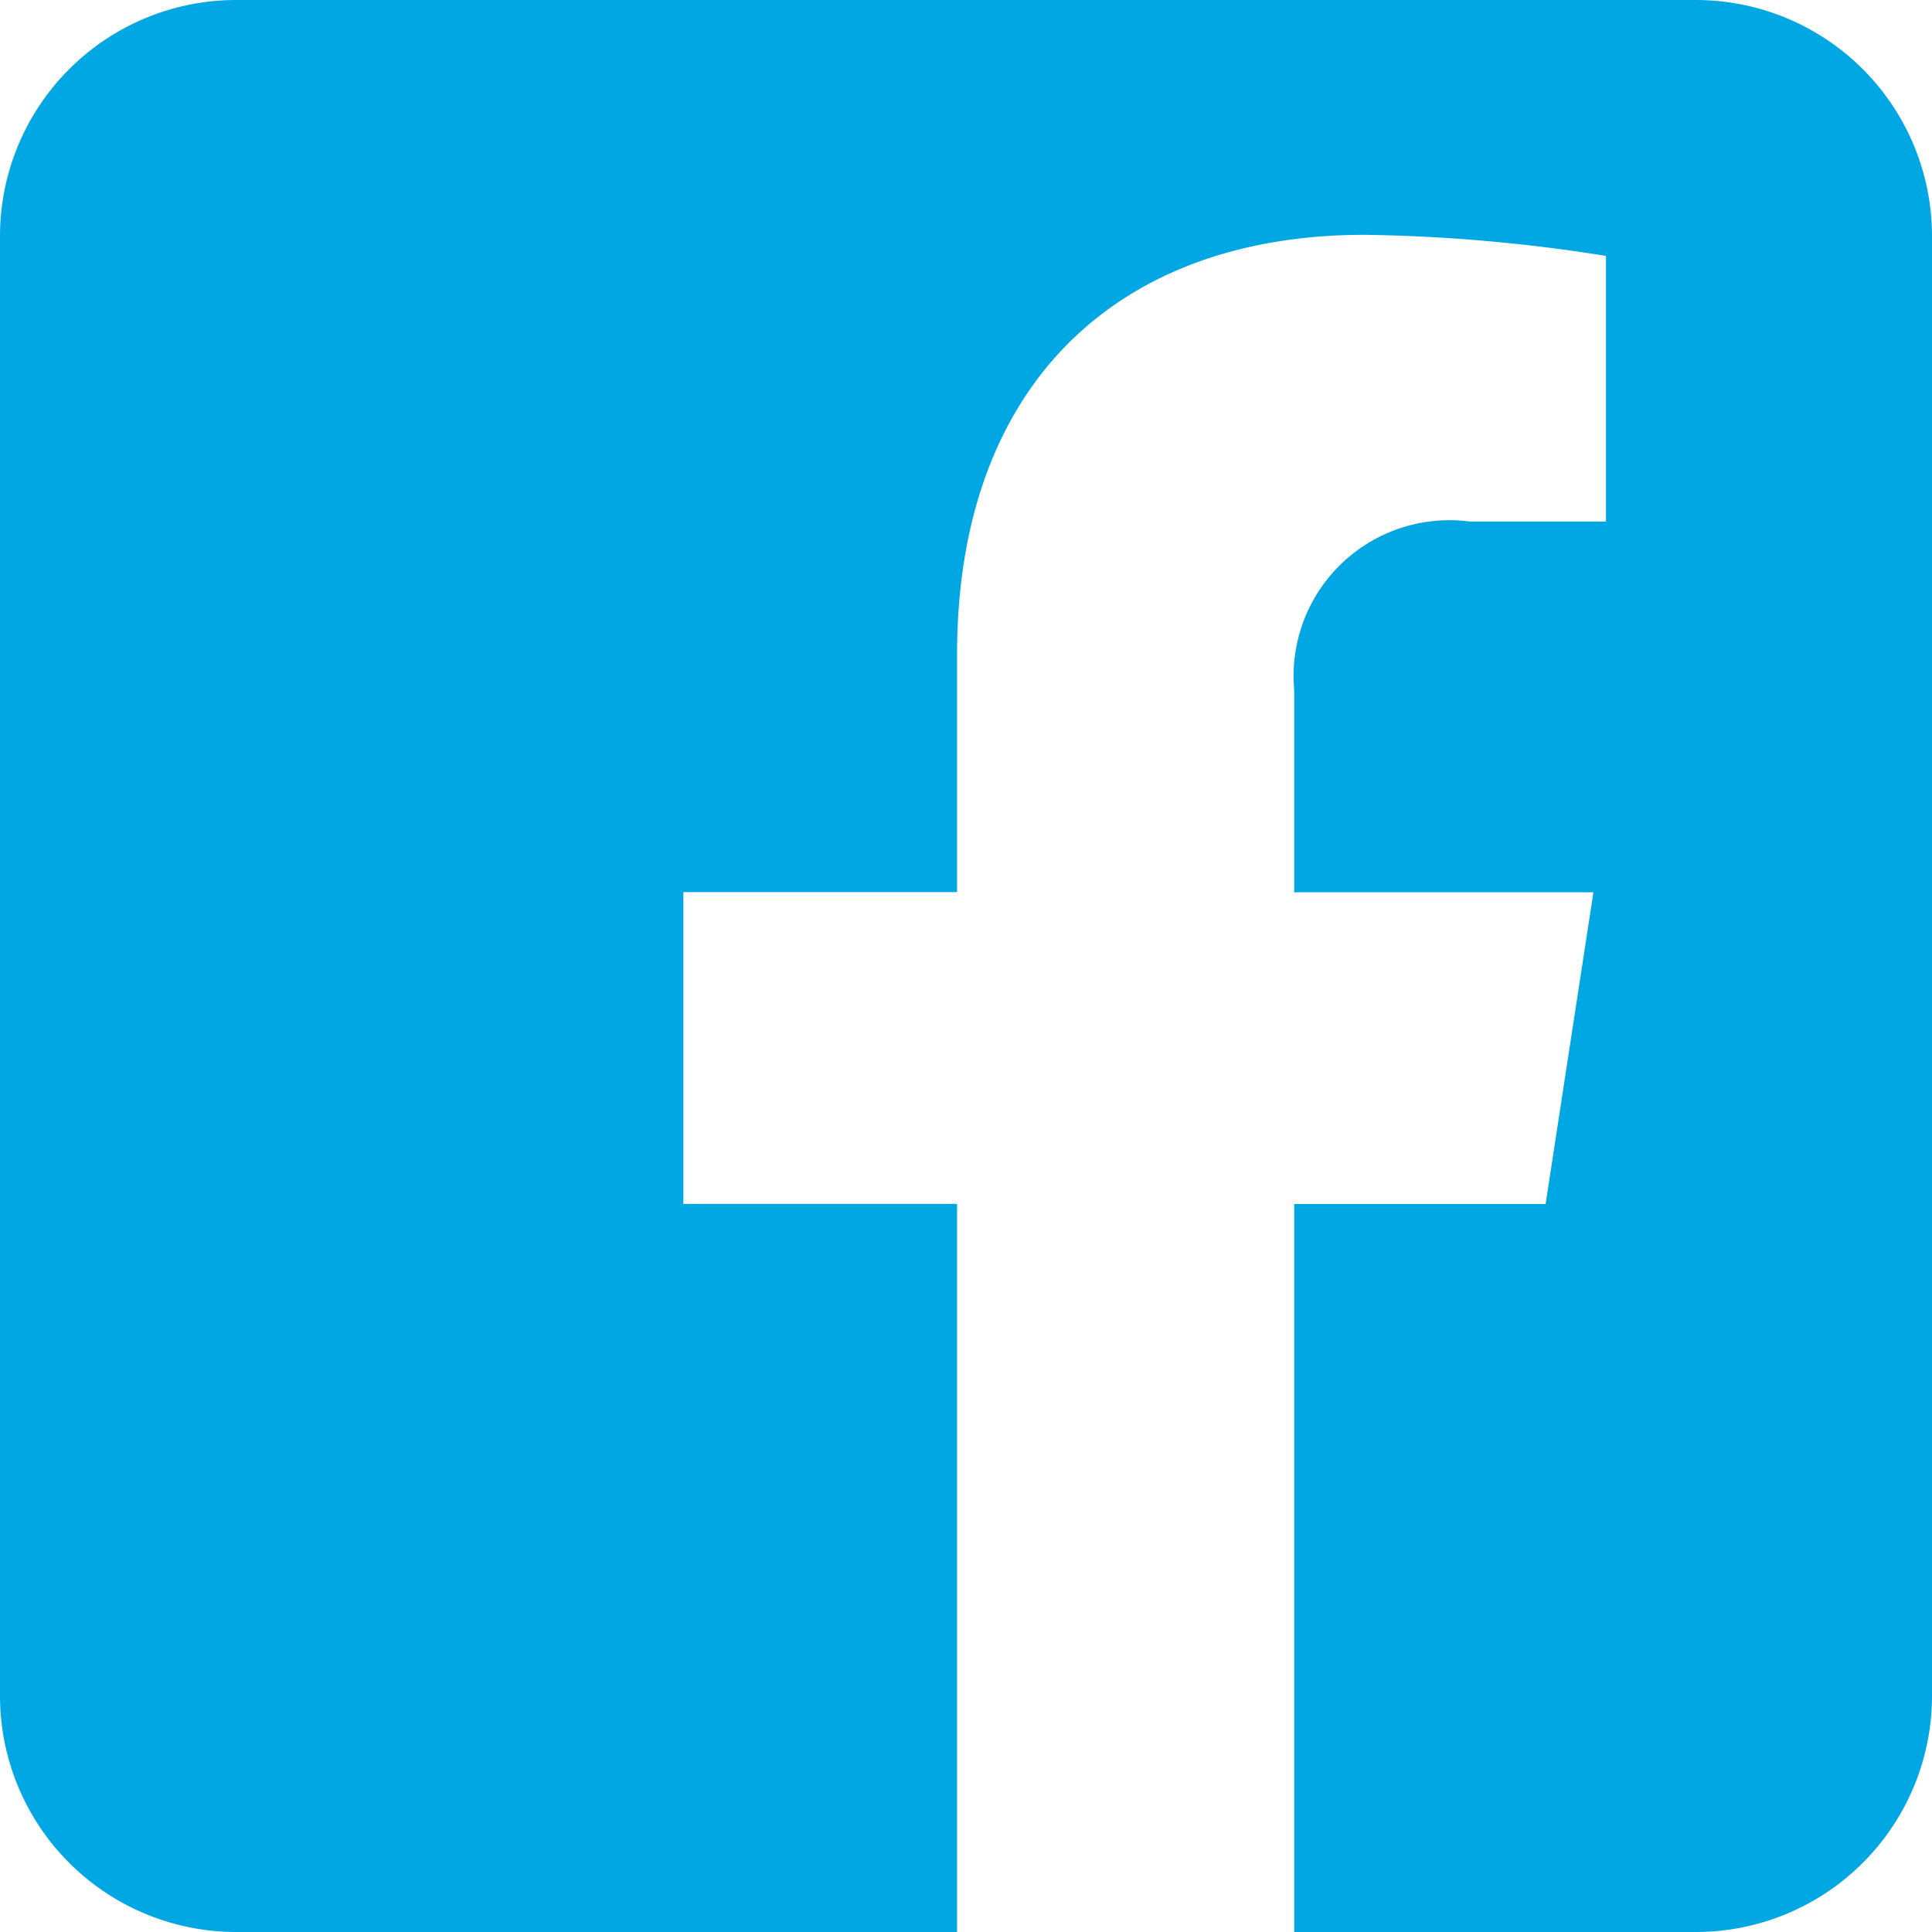
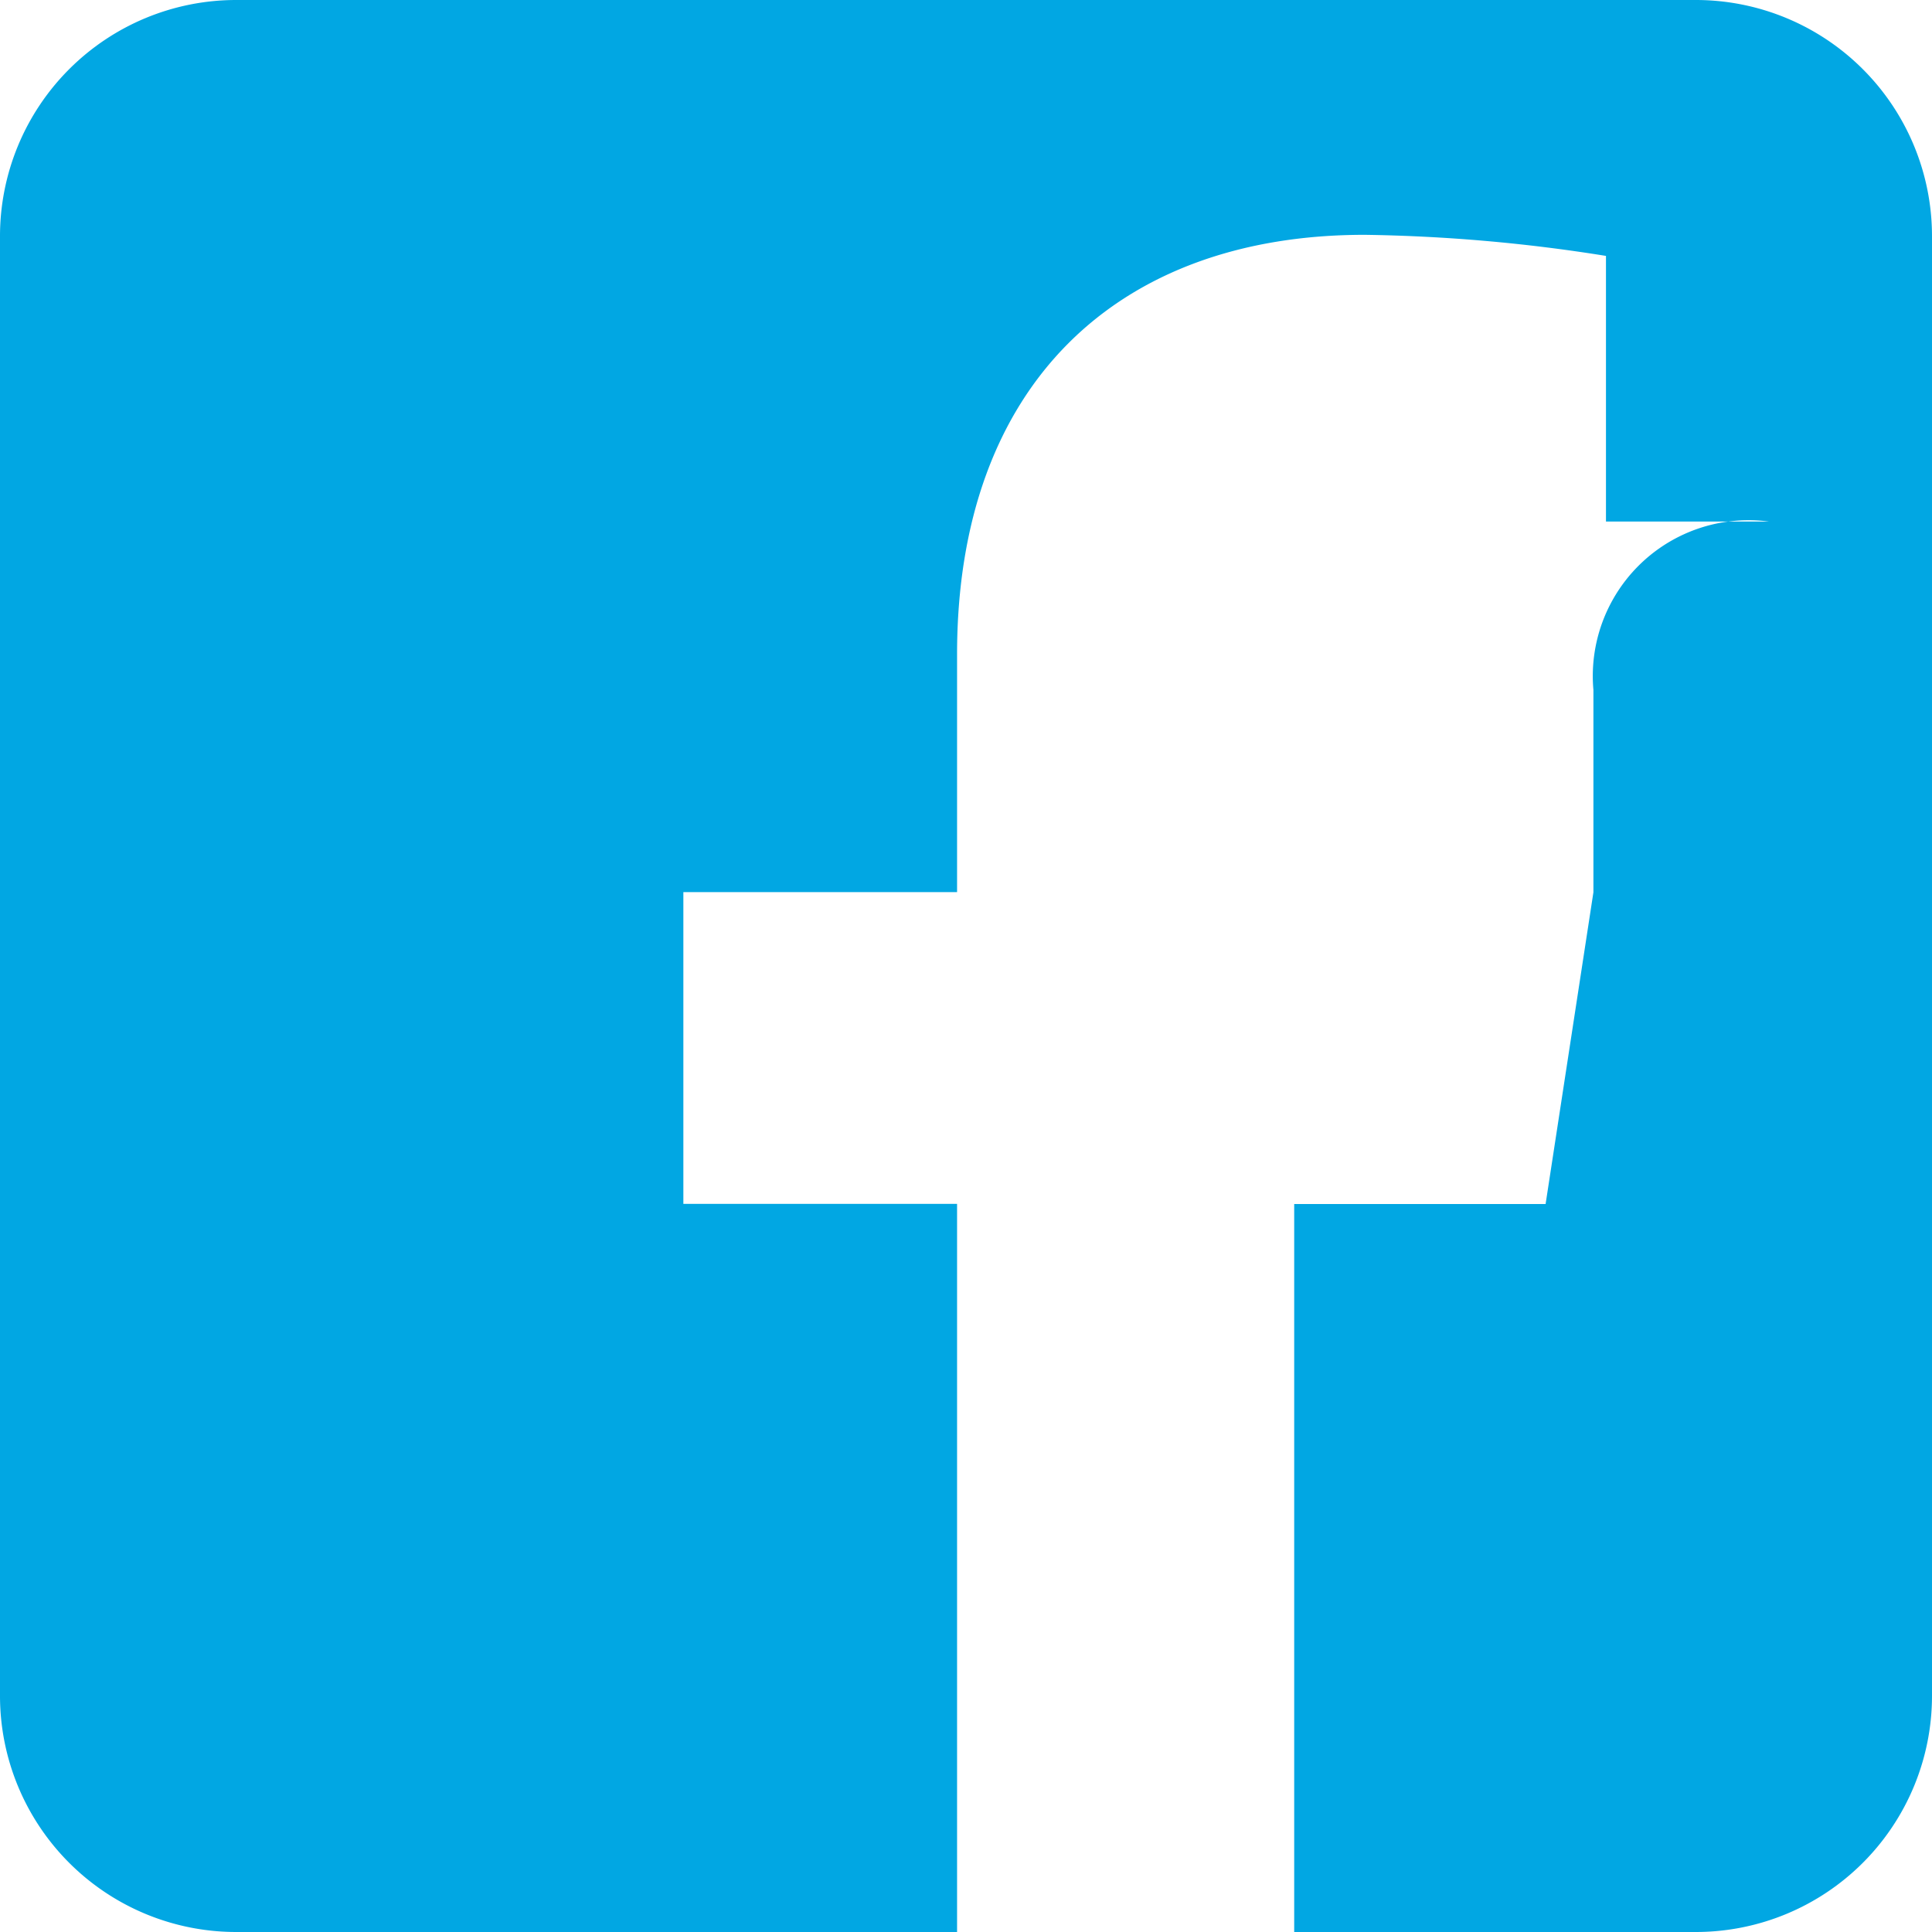
<svg xmlns="http://www.w3.org/2000/svg" width="24" height="24" viewBox="0 0 24 24">
-   <path id="_5282541_fb_social_media_facebook_facebook_logo_social_network_icon" data-name="5282541_fb_social media_facebook_facebook logo_social network_icon" d="M21.068,0A2.934,2.934,0,0,1,24,2.932V21.068A2.934,2.934,0,0,1,21.068,24H16.077V14.957H19.2l.594-3.873H16.077V8.571a1.936,1.936,0,0,1,2.183-2.092H19.95v-3.3a20.606,20.606,0,0,0-3-.262c-3.06,0-5.061,1.855-5.061,5.213v2.952h-3.4v3.873h3.4V24H2.932A2.934,2.934,0,0,1,0,21.068V2.932A2.934,2.934,0,0,1,2.932,0H21.068Z" fill="#01a7e3" fill-rule="evenodd" />
+   <path id="_5282541_fb_social_media_facebook_facebook_logo_social_network_icon" data-name="5282541_fb_social media_facebook_facebook logo_social network_icon" d="M21.068,0A2.934,2.934,0,0,1,24,2.932V21.068A2.934,2.934,0,0,1,21.068,24H16.077V14.957H19.2l.594-3.873V8.571a1.936,1.936,0,0,1,2.183-2.092H19.95v-3.3a20.606,20.606,0,0,0-3-.262c-3.06,0-5.061,1.855-5.061,5.213v2.952h-3.4v3.873h3.4V24H2.932A2.934,2.934,0,0,1,0,21.068V2.932A2.934,2.934,0,0,1,2.932,0H21.068Z" fill="#01a7e3" fill-rule="evenodd" />
</svg>